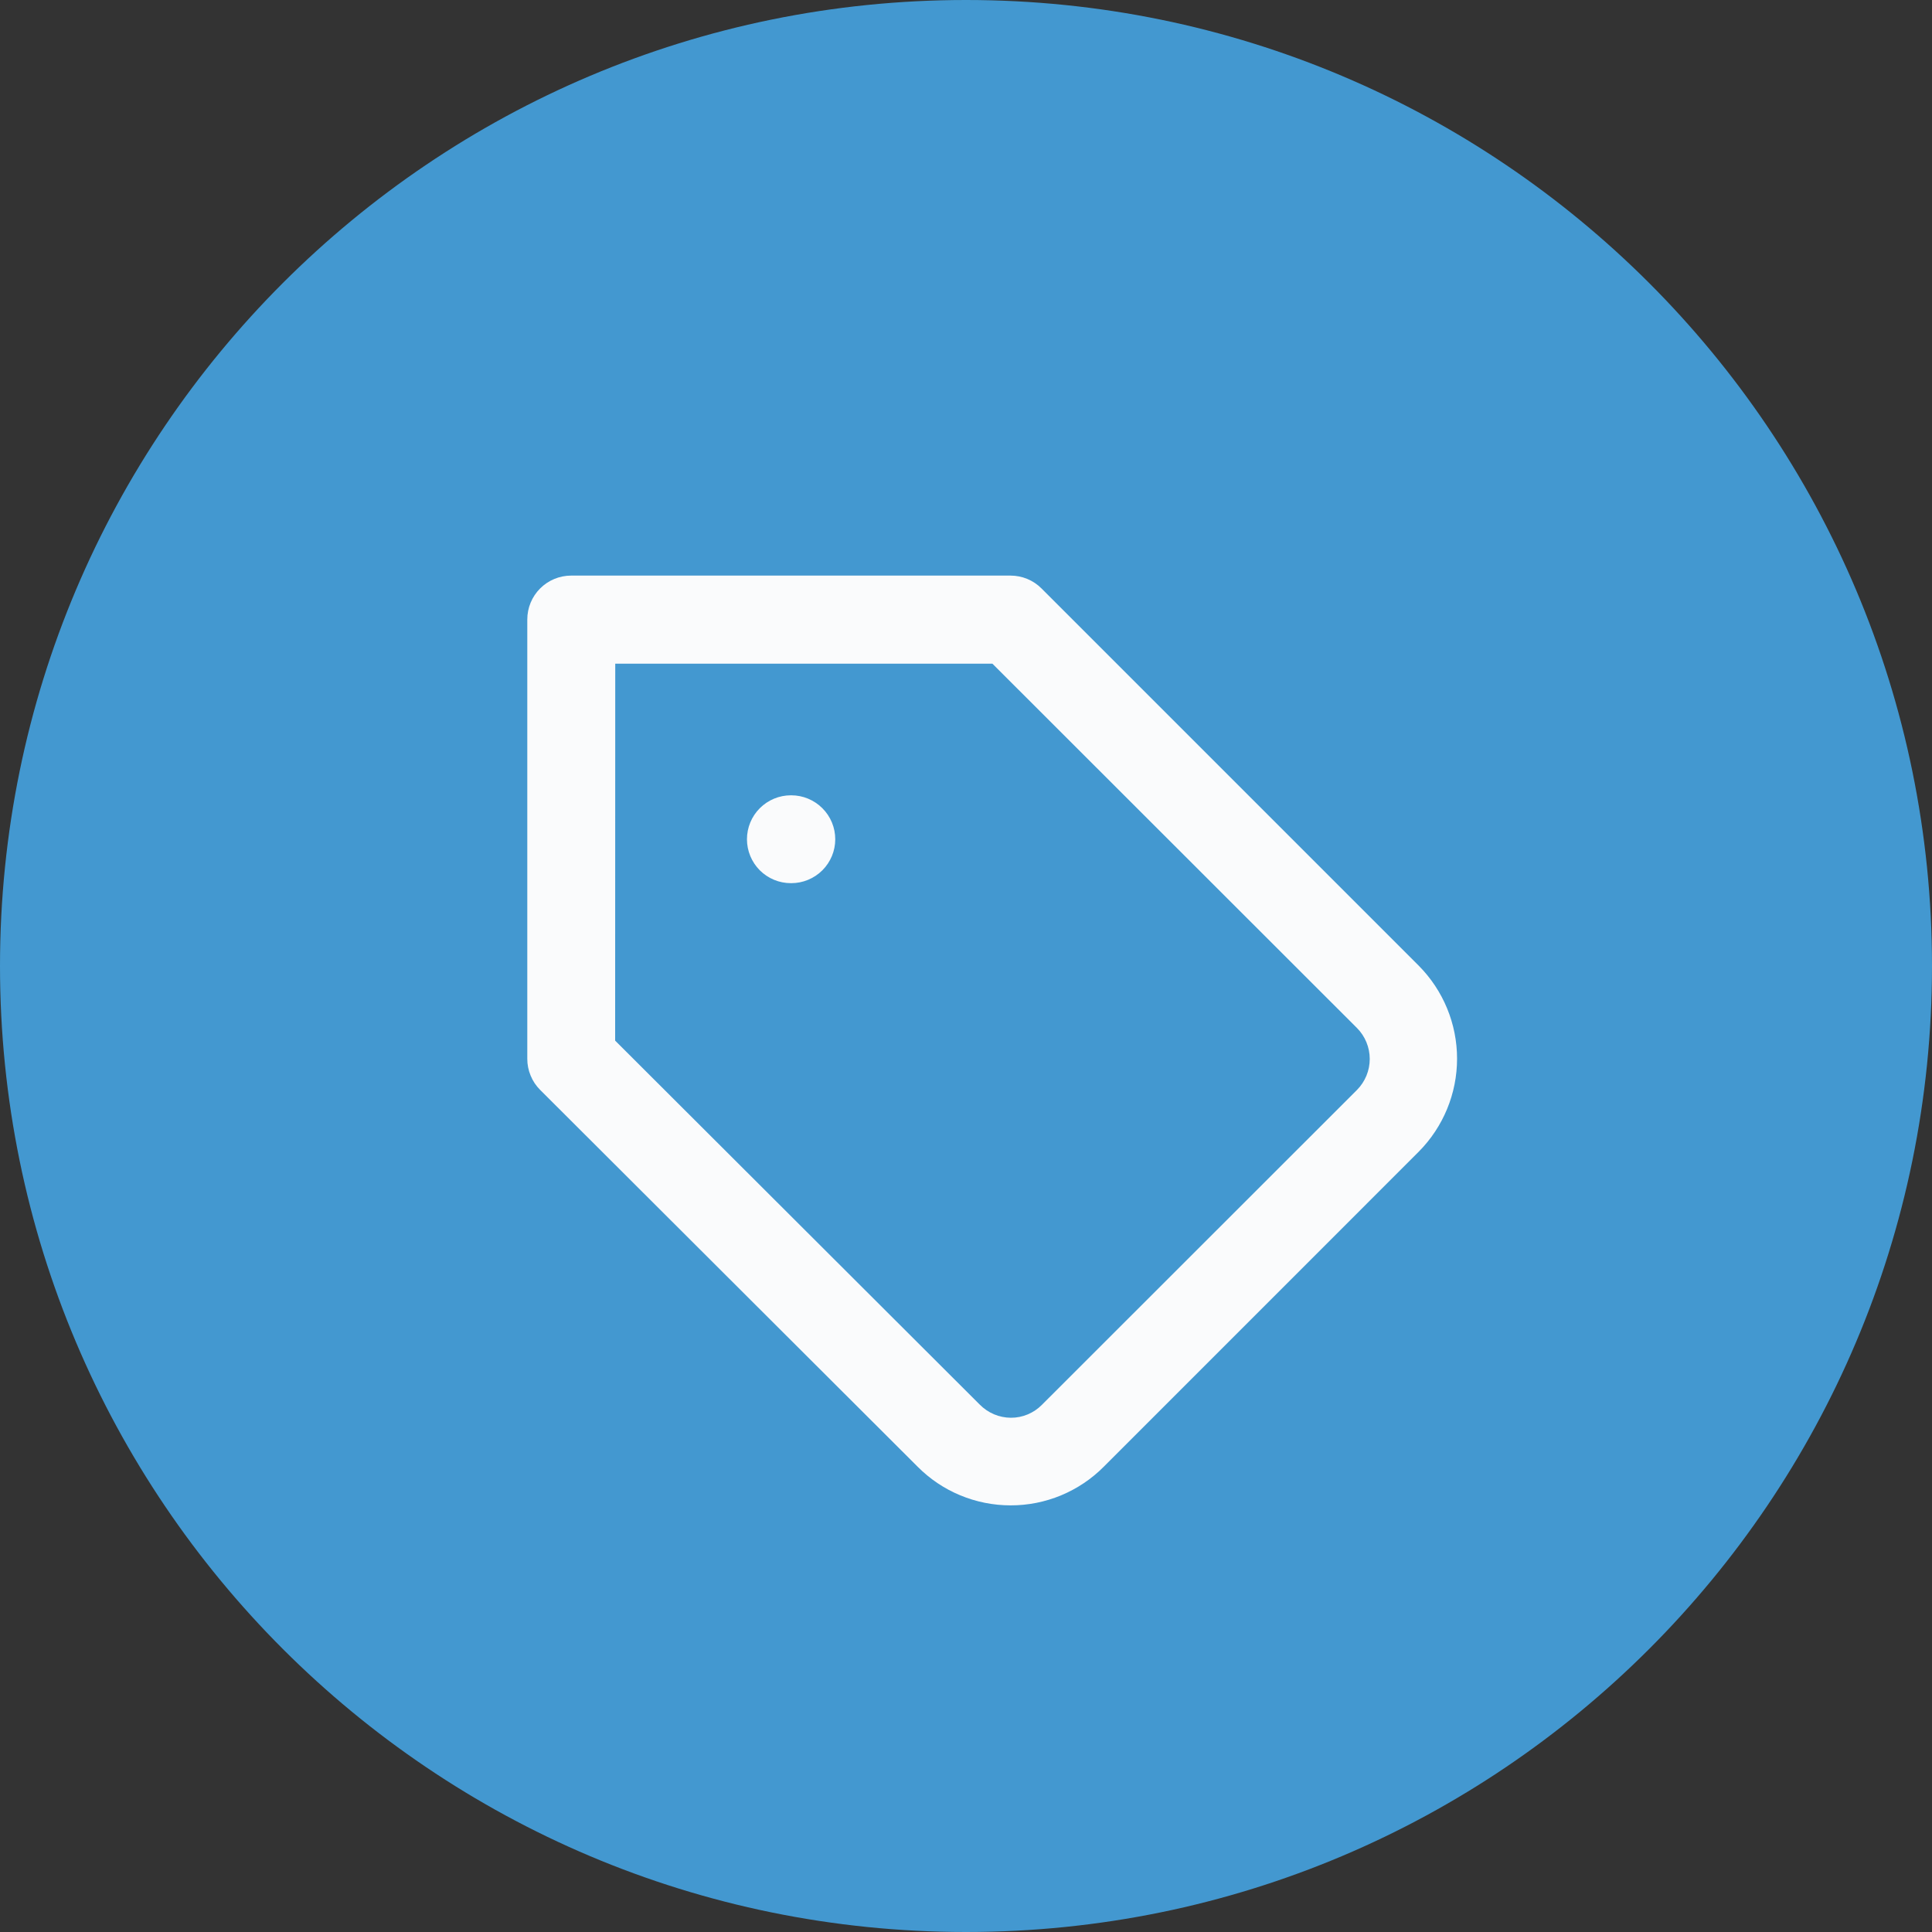
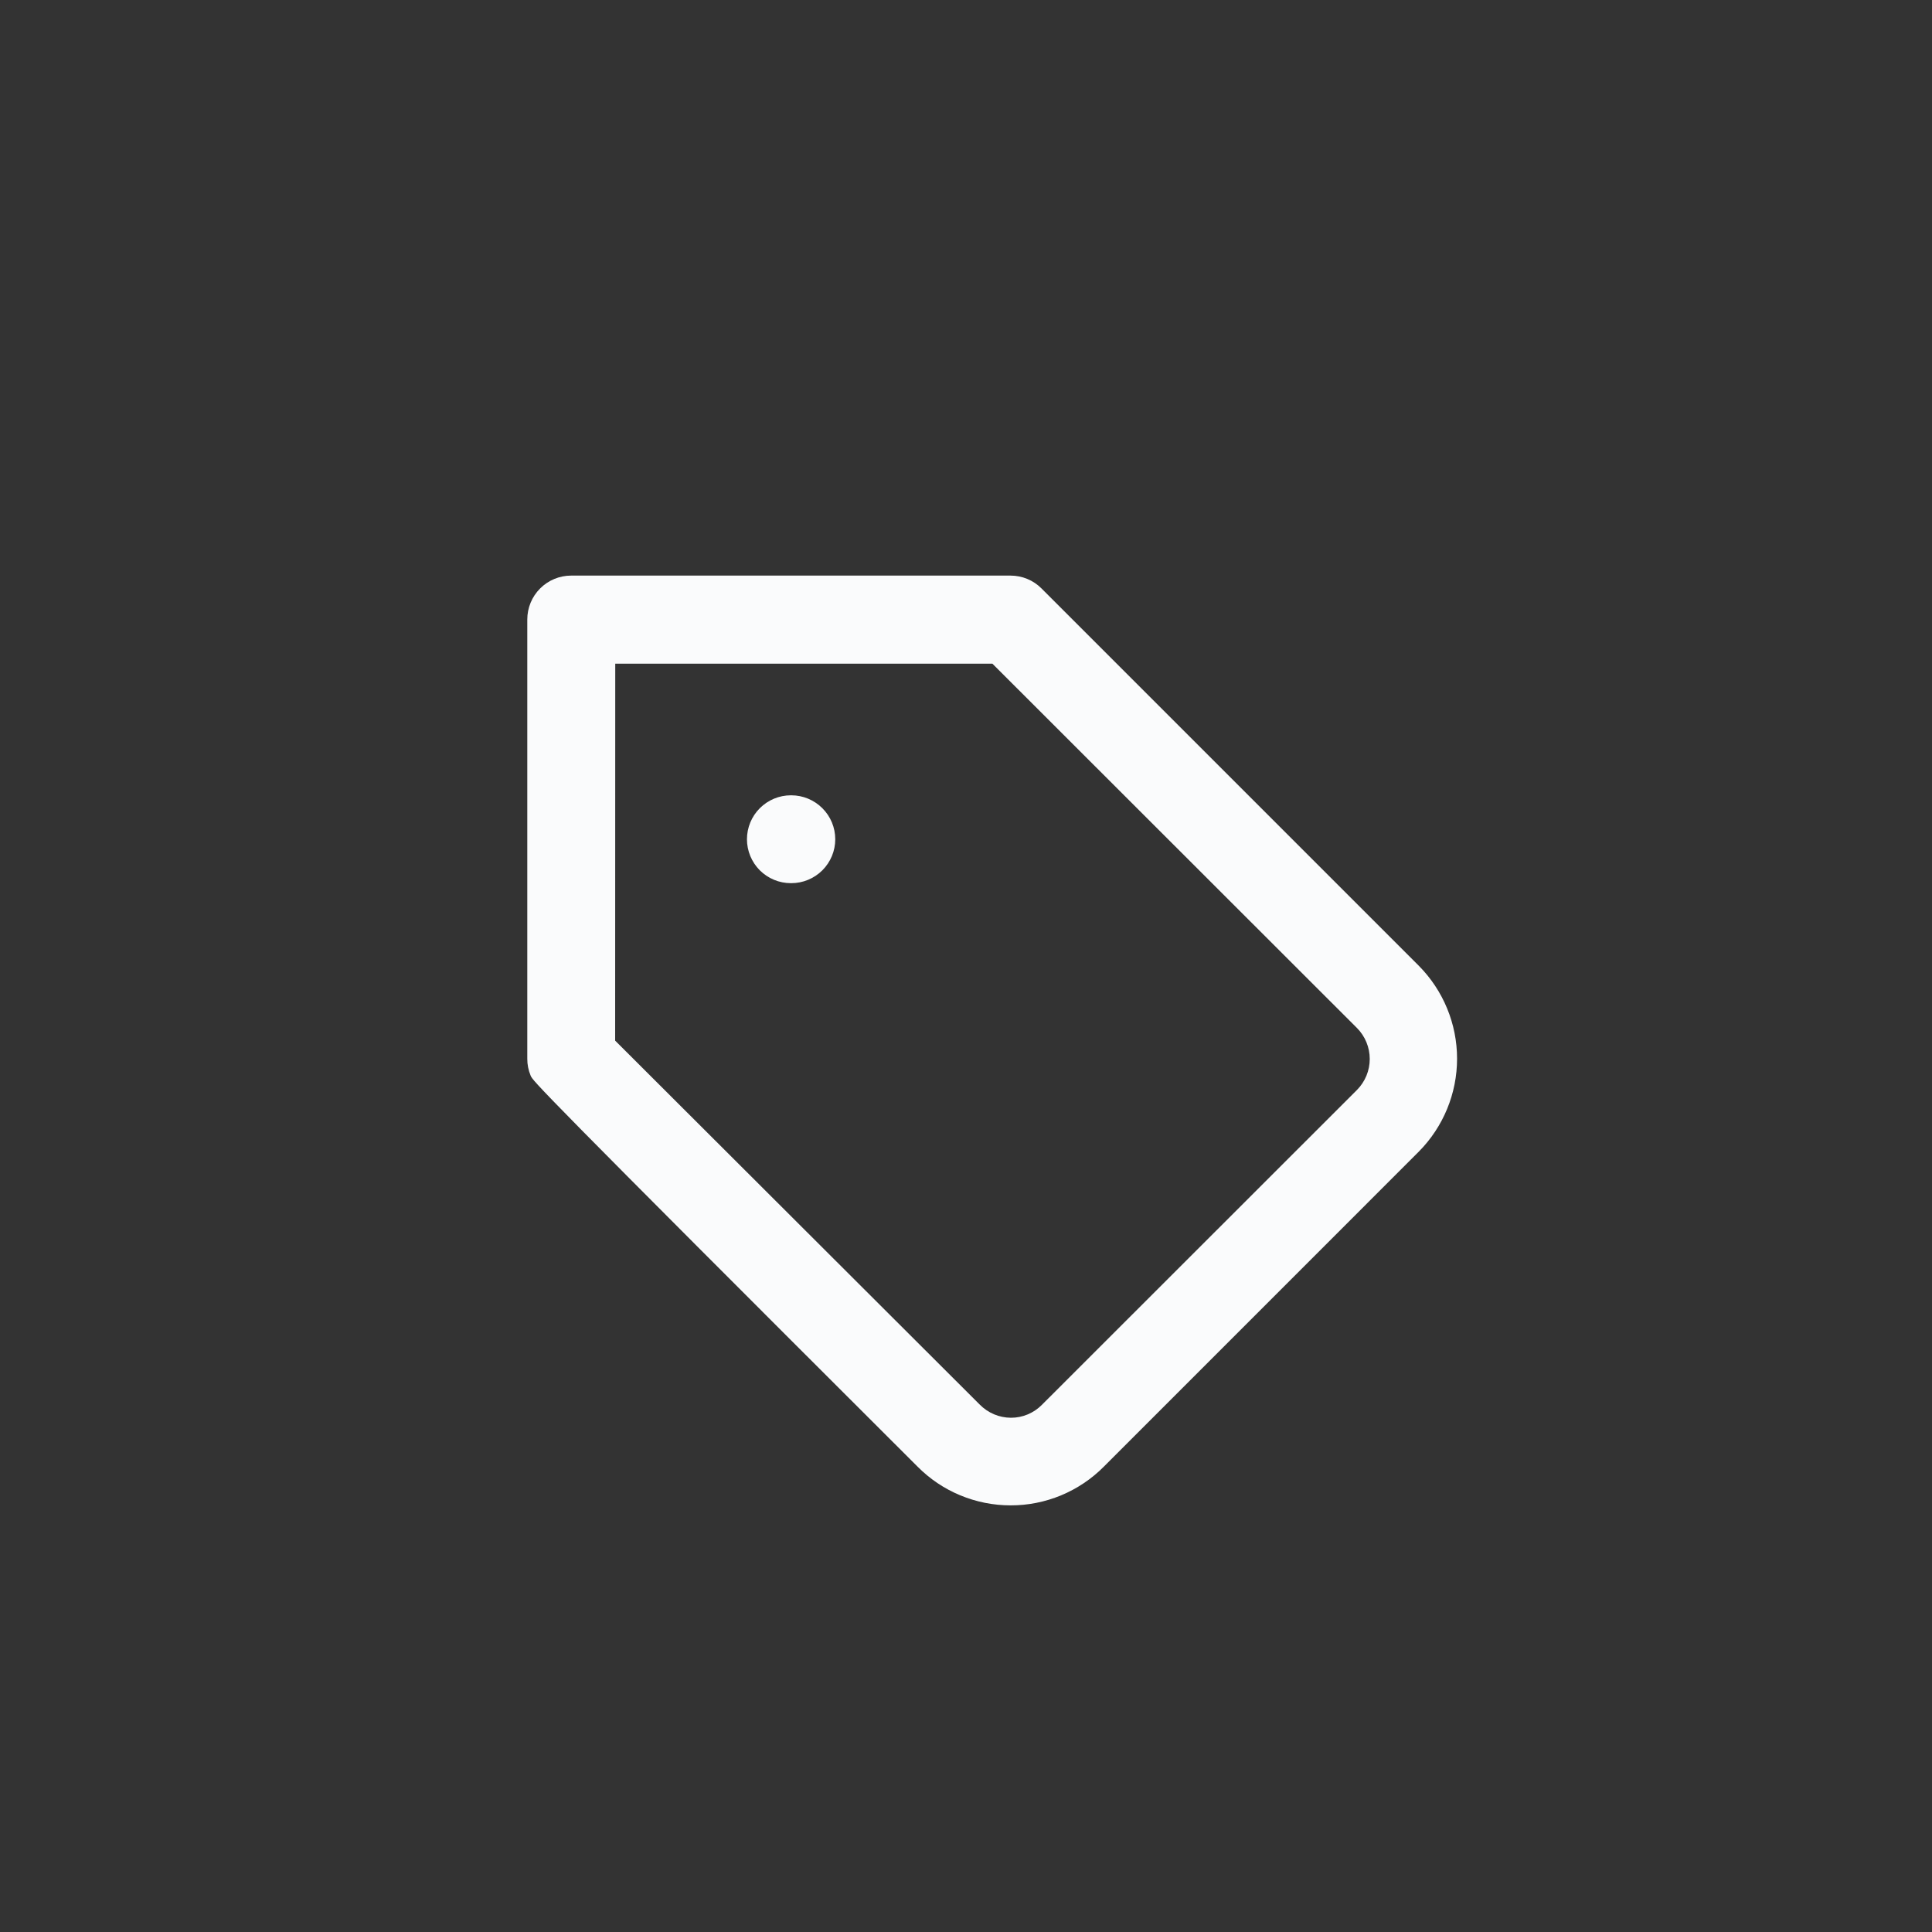
<svg xmlns="http://www.w3.org/2000/svg" width="40" height="40" viewBox="0 0 40 40" fill="none">
  <rect x="0" y="0" width="40" height="40" fill="#333333" stroke="none" />
-   <path d="M20 40C31.046 40 40 31.046 40 20C40 8.954 31.046 0 20 0C8.954 0 0 8.954 0 20C0 31.046 8.954 40 20 40Z" fill="#4398D0" />
-   <path d="M18.998 30.366L11.183 22.565C11.098 22.48 11.031 22.38 10.986 22.269C10.94 22.158 10.916 22.04 10.917 21.92V12.826C10.917 12.585 11.012 12.354 11.183 12.183C11.354 12.012 11.585 11.917 11.826 11.917H20.92C21.162 11.917 21.393 12.012 21.563 12.183L29.375 19.995C29.882 20.507 30.167 21.198 30.167 21.919C30.167 22.64 29.882 23.331 29.375 23.843L22.853 30.366C22.6 30.621 22.299 30.822 21.968 30.96C21.637 31.097 21.282 31.168 20.923 31.167C20.565 31.167 20.211 31.096 19.881 30.959C19.55 30.822 19.25 30.62 18.998 30.366ZM12.736 21.545L20.285 29.081C20.369 29.166 20.469 29.234 20.579 29.281C20.69 29.328 20.808 29.352 20.928 29.353C21.048 29.354 21.167 29.33 21.277 29.284C21.387 29.238 21.487 29.171 21.571 29.086L28.095 22.566C28.264 22.395 28.359 22.165 28.359 21.925C28.359 21.685 28.264 21.454 28.095 21.284L20.547 13.741H12.738L12.736 21.545ZM16.374 18.285C16.133 18.285 15.902 18.189 15.731 18.019C15.561 17.848 15.465 17.617 15.465 17.376C15.465 17.134 15.561 16.903 15.731 16.733C15.902 16.562 16.133 16.466 16.374 16.466H16.383C16.624 16.466 16.855 16.562 17.026 16.733C17.197 16.903 17.293 17.134 17.293 17.376C17.293 17.617 17.197 17.848 17.026 18.019C16.855 18.189 16.624 18.285 16.383 18.285H16.374Z" fill="#FAFBFC" />
+   <path d="M18.998 30.366C11.098 22.48 11.031 22.38 10.986 22.269C10.94 22.158 10.916 22.04 10.917 21.92V12.826C10.917 12.585 11.012 12.354 11.183 12.183C11.354 12.012 11.585 11.917 11.826 11.917H20.92C21.162 11.917 21.393 12.012 21.563 12.183L29.375 19.995C29.882 20.507 30.167 21.198 30.167 21.919C30.167 22.64 29.882 23.331 29.375 23.843L22.853 30.366C22.6 30.621 22.299 30.822 21.968 30.96C21.637 31.097 21.282 31.168 20.923 31.167C20.565 31.167 20.211 31.096 19.881 30.959C19.55 30.822 19.25 30.62 18.998 30.366ZM12.736 21.545L20.285 29.081C20.369 29.166 20.469 29.234 20.579 29.281C20.69 29.328 20.808 29.352 20.928 29.353C21.048 29.354 21.167 29.33 21.277 29.284C21.387 29.238 21.487 29.171 21.571 29.086L28.095 22.566C28.264 22.395 28.359 22.165 28.359 21.925C28.359 21.685 28.264 21.454 28.095 21.284L20.547 13.741H12.738L12.736 21.545ZM16.374 18.285C16.133 18.285 15.902 18.189 15.731 18.019C15.561 17.848 15.465 17.617 15.465 17.376C15.465 17.134 15.561 16.903 15.731 16.733C15.902 16.562 16.133 16.466 16.374 16.466H16.383C16.624 16.466 16.855 16.562 17.026 16.733C17.197 16.903 17.293 17.134 17.293 17.376C17.293 17.617 17.197 17.848 17.026 18.019C16.855 18.189 16.624 18.285 16.383 18.285H16.374Z" fill="#FAFBFC" />
</svg>